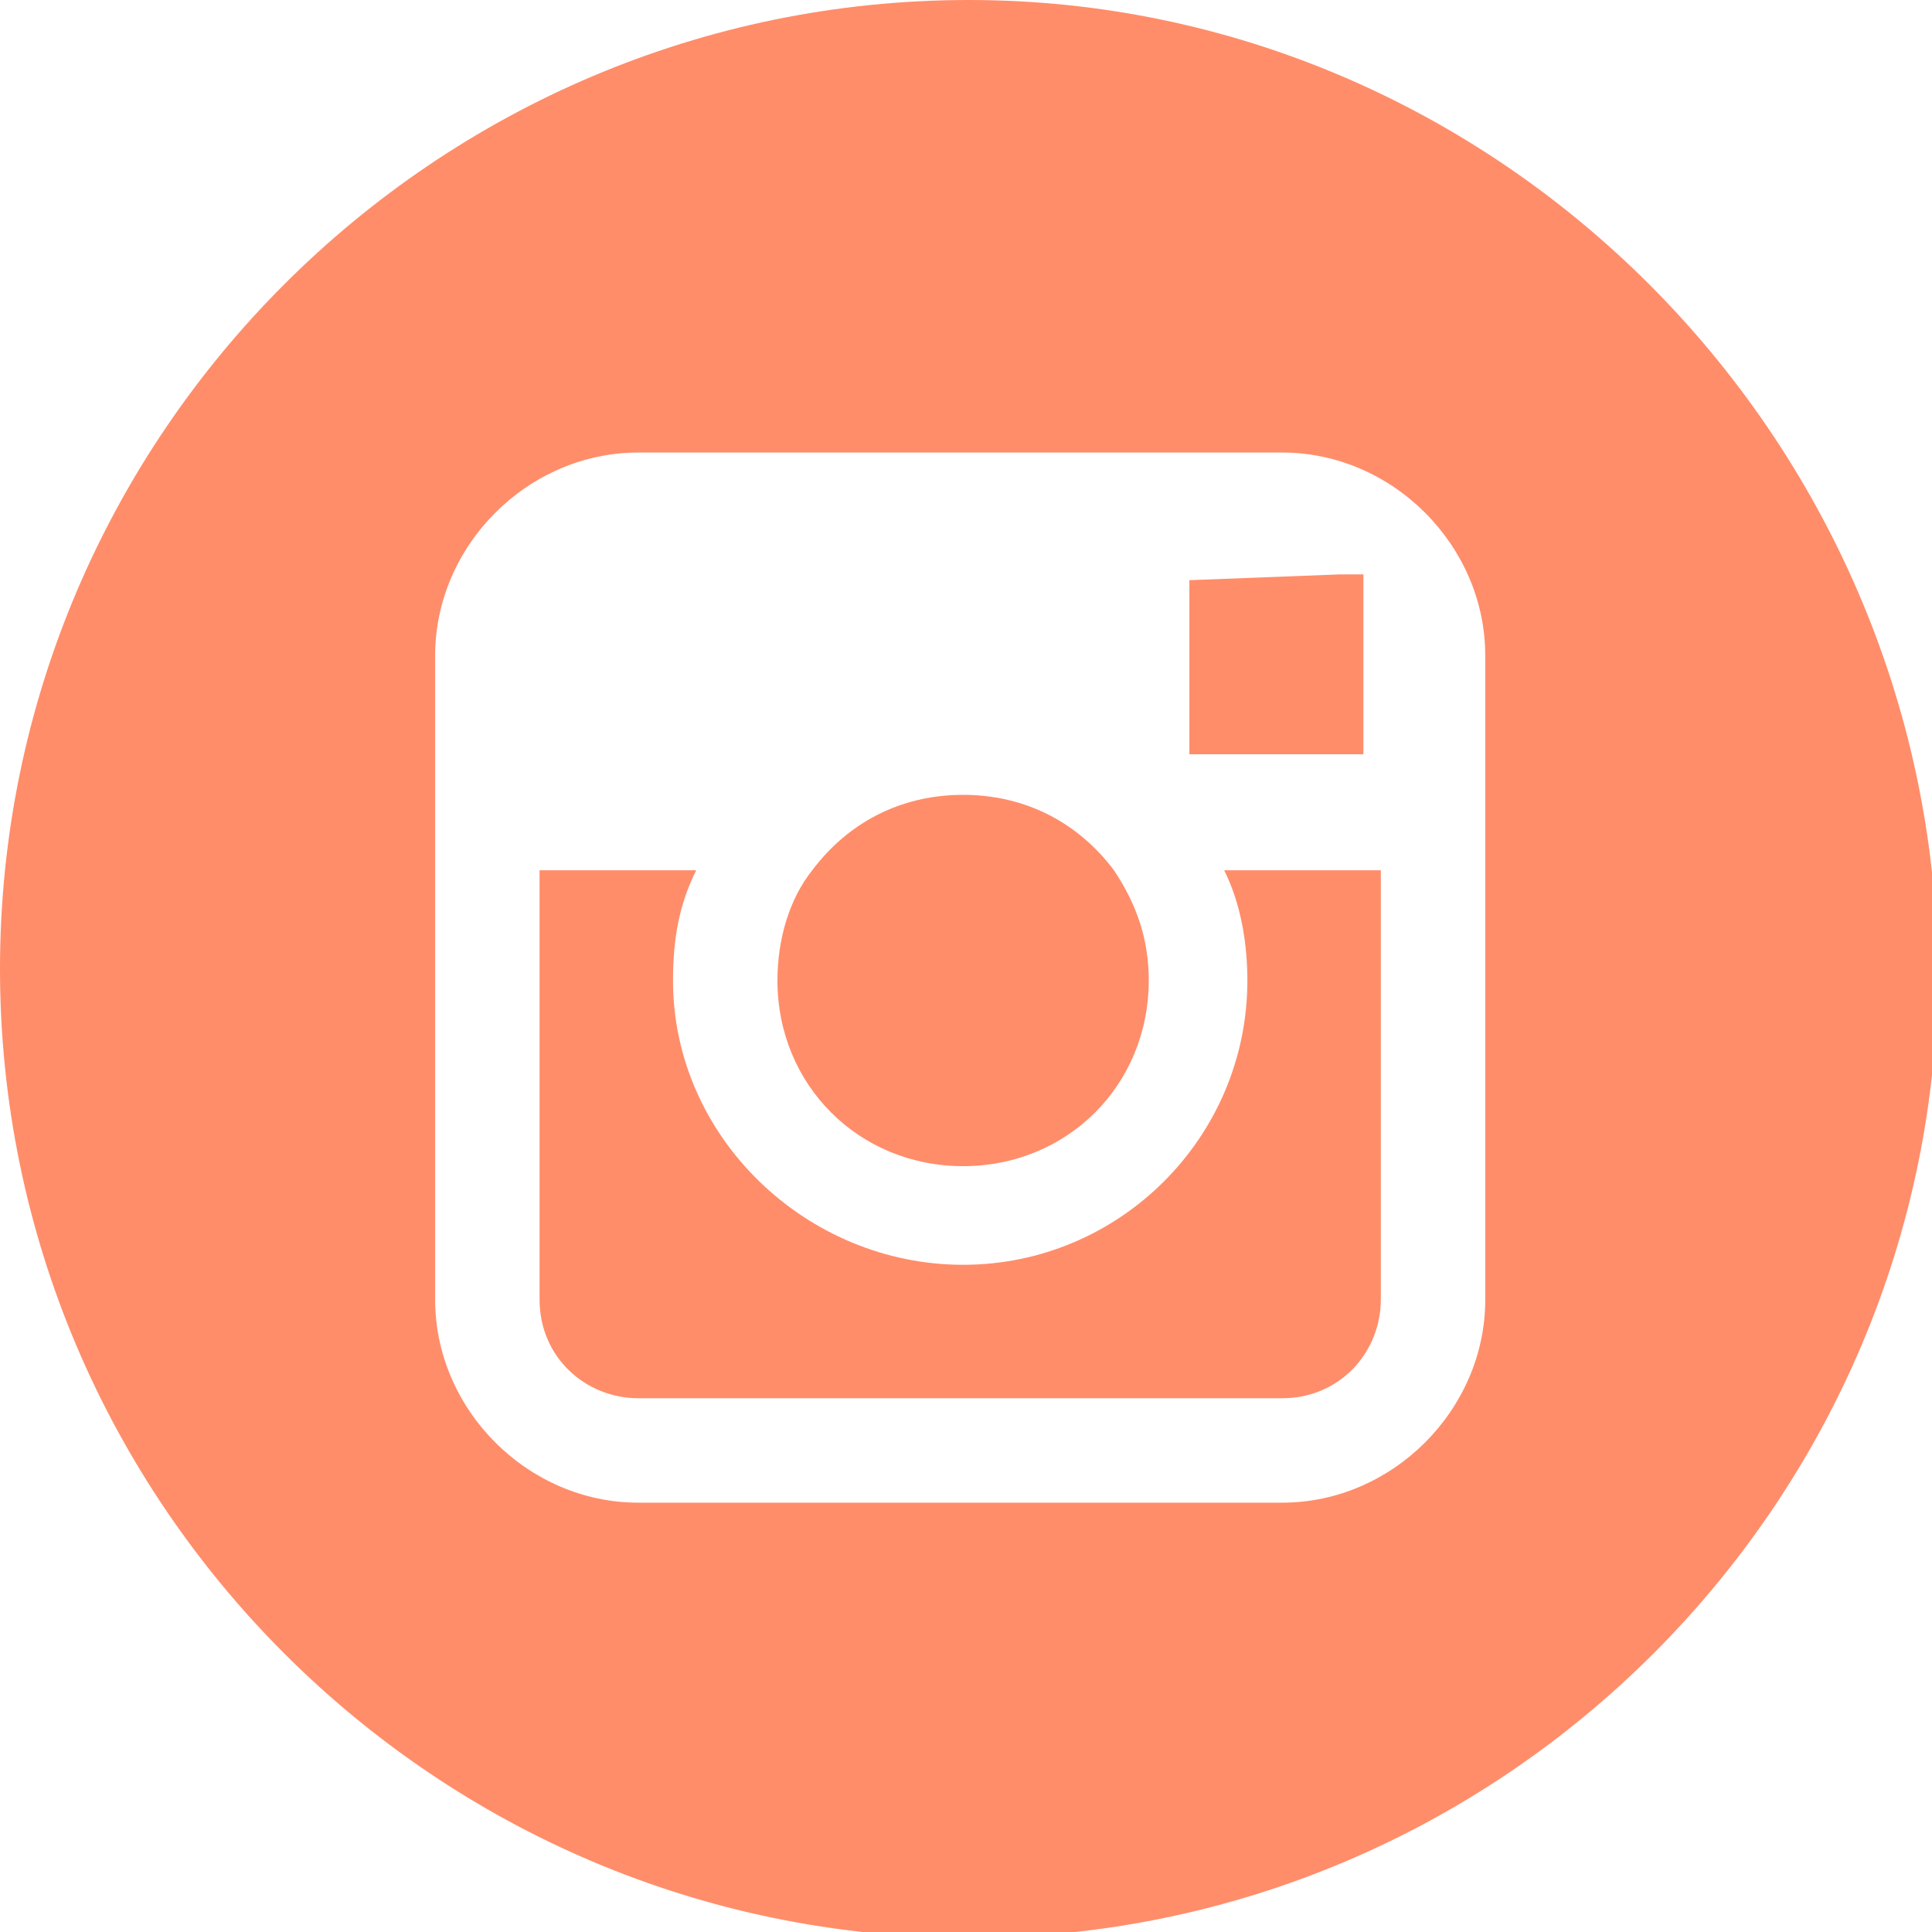
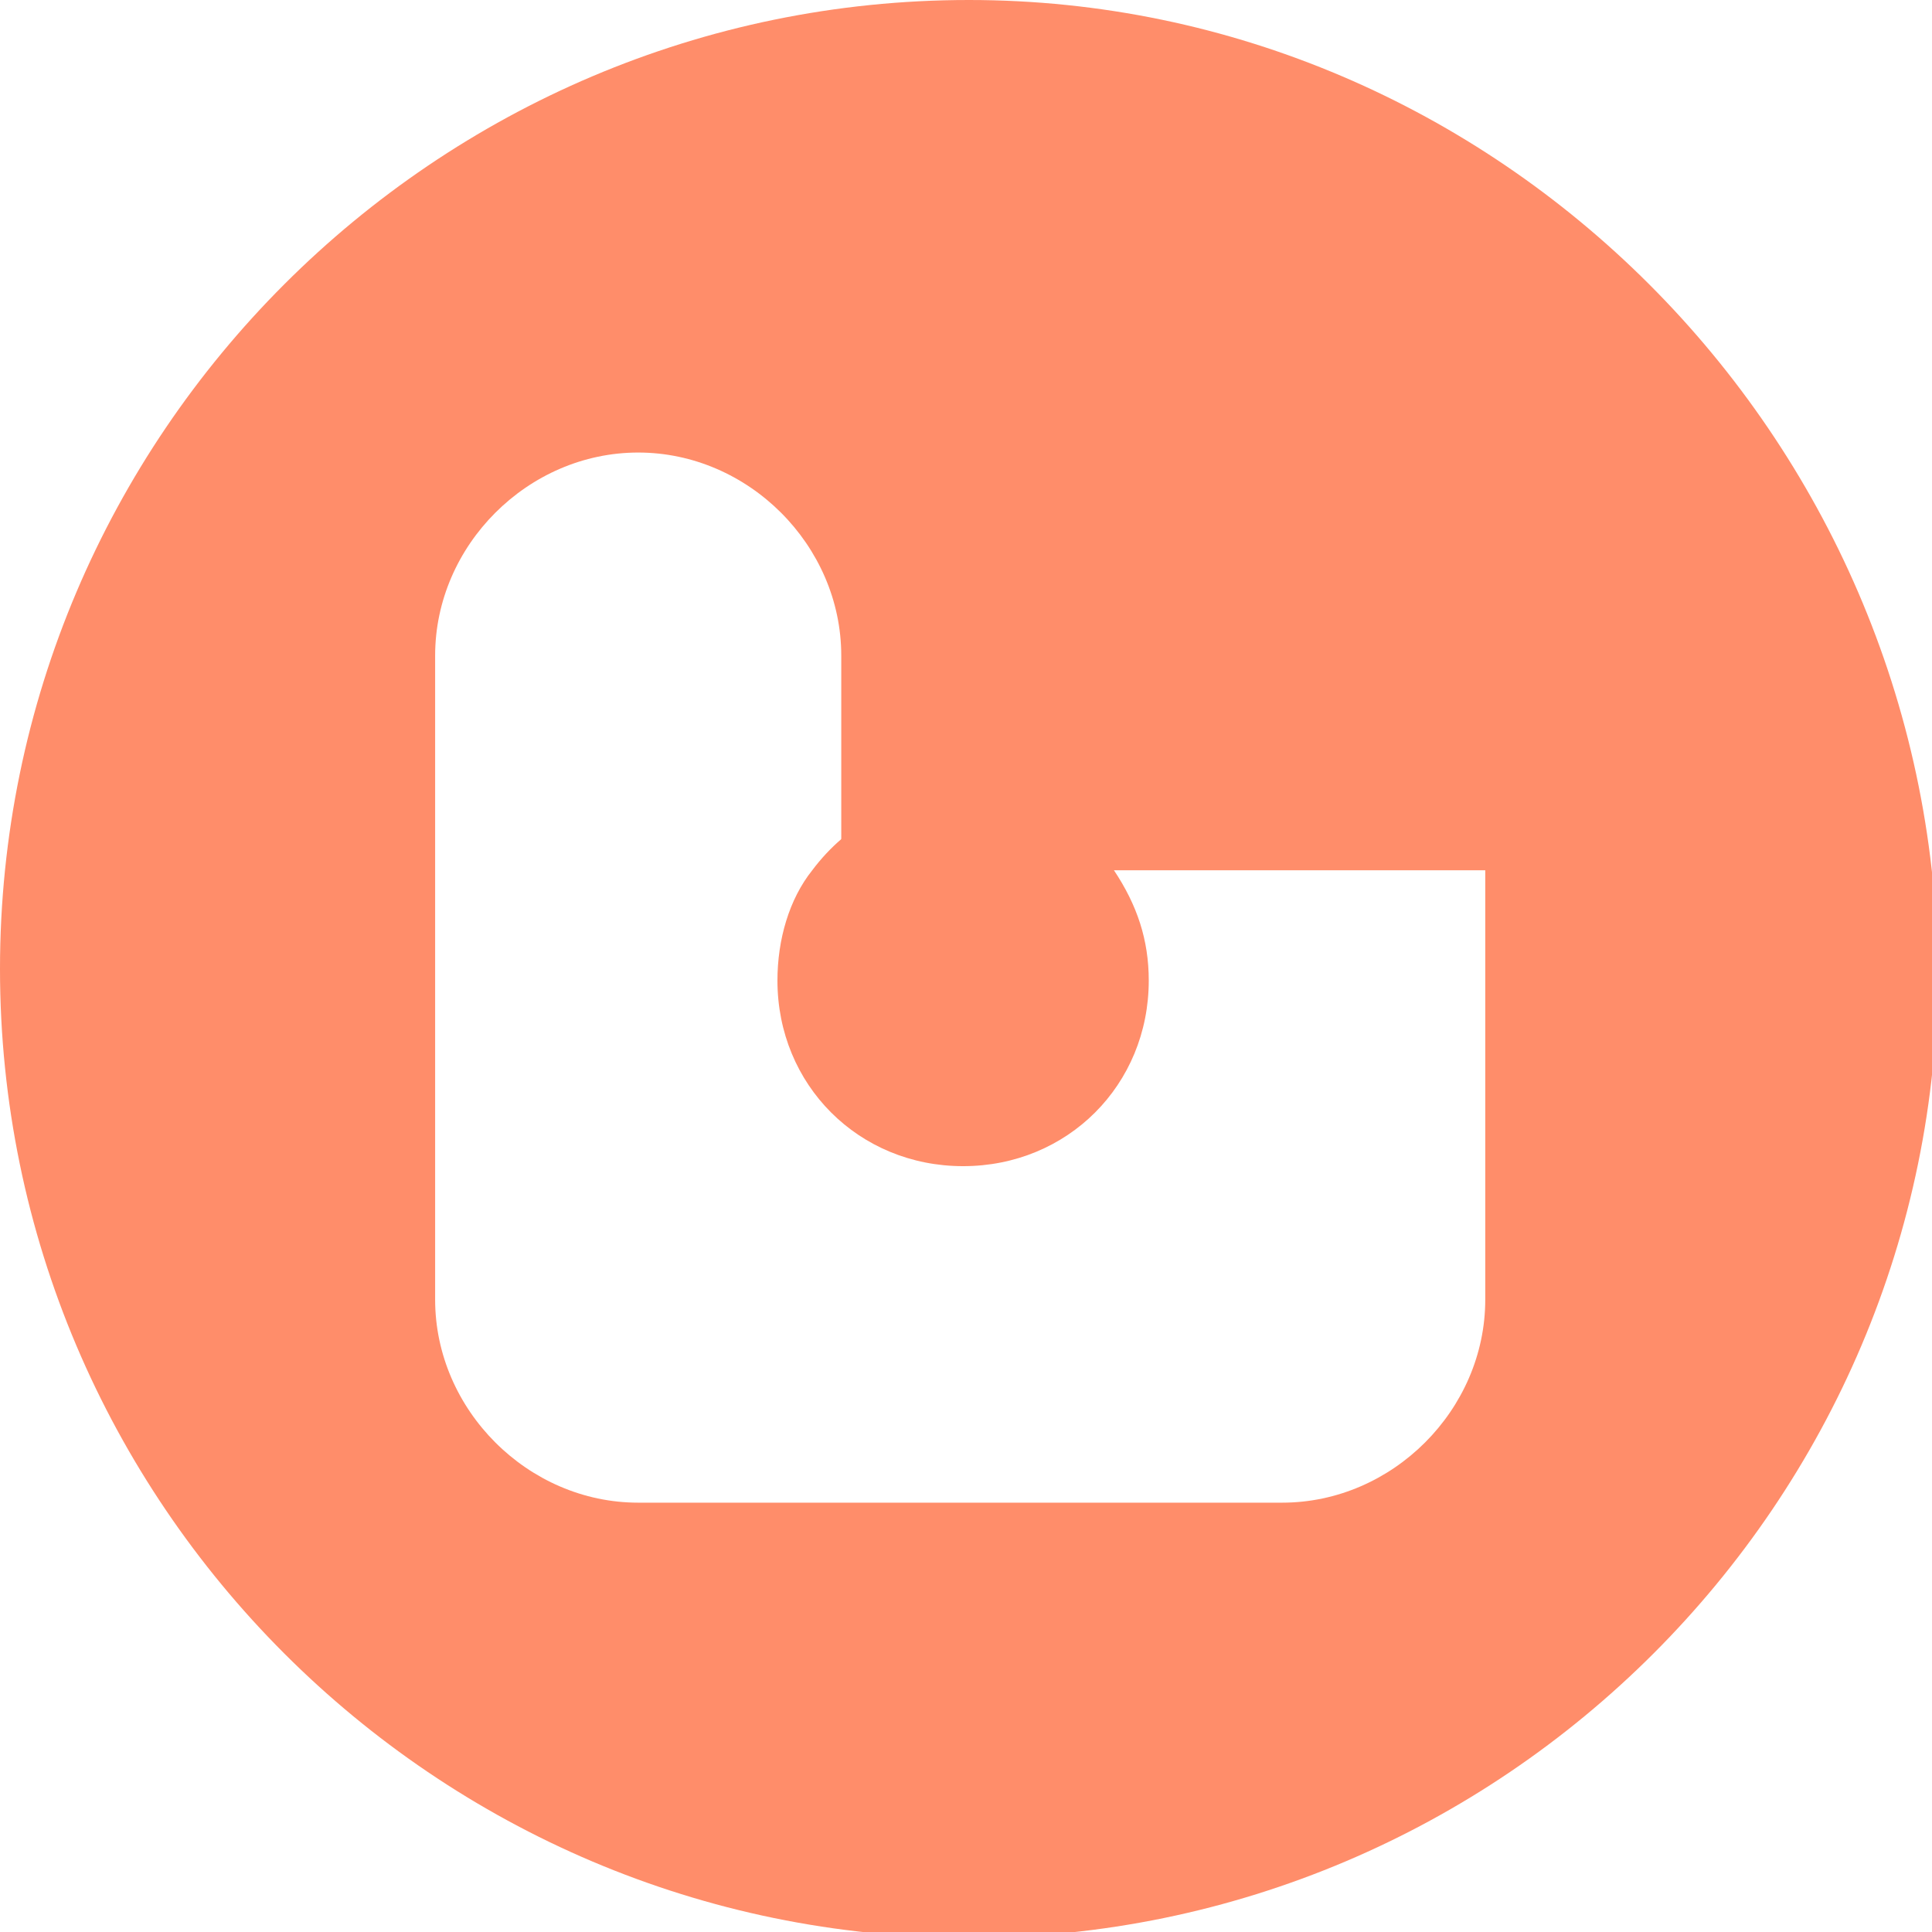
<svg xmlns="http://www.w3.org/2000/svg" x="0px" y="0px" width="33.3px" height="33.3px" viewBox="0 0 33.3 33.3" style="enable-background:new 0 0 33.3 33.3;">
  <style type="text/css"> .home-instagram{fill:#ff8d6a;} </style>
  <polygon class="home-instagram" points="23.5,13 23.5,10.3 23.5,9.9 23.1,9.9 20.5,10 20.5,13 " />
  <path class="home-instagram" d="M16.6,20.1c1.8,0,3.2-1.4,3.2-3.2c0-0.7-0.2-1.3-0.6-1.9c-0.6-0.8-1.5-1.3-2.6-1.3c-1.1,0-2,0.5-2.6,1.3 c-0.4,0.5-0.6,1.2-0.6,1.9C13.4,18.7,14.8,20.1,16.6,20.1z" />
-   <path class="home-instagram" d="M16.7,0C7.5,0,0,7.5,0,16.7c0,9.2,7.5,16.7,16.7,16.7c9.2,0,16.7-7.5,16.7-16.7C33.3,7.5,25.8,0,16.7,0z M25.6,15v7.4c0,1.9-1.6,3.5-3.5,3.5H11c-1.9,0-3.5-1.6-3.5-3.5V15v-3.7c0-1.9,1.6-3.5,3.5-3.5h11.1c1.9,0,3.5,1.6,3.5,3.5V15z" />
-   <path class="home-instagram" d="M21.5,16.9c0,2.7-2.2,4.9-4.9,4.9s-5-2.2-5-4.9c0-0.7,0.1-1.3,0.4-1.9H9.3v7.4c0,1,0.8,1.7,1.7,1.7h11.1 c1,0,1.7-0.8,1.7-1.7V15h-2.7C21.4,15.6,21.5,16.3,21.5,16.9z" />
+   <path class="home-instagram" d="M16.7,0C7.5,0,0,7.5,0,16.7c0,9.2,7.5,16.7,16.7,16.7c9.2,0,16.7-7.5,16.7-16.7C33.3,7.5,25.8,0,16.7,0z M25.6,15v7.4c0,1.9-1.6,3.5-3.5,3.5H11c-1.9,0-3.5-1.6-3.5-3.5V15v-3.7c0-1.9,1.6-3.5,3.5-3.5c1.9,0,3.5,1.6,3.5,3.5V15z" />
</svg>